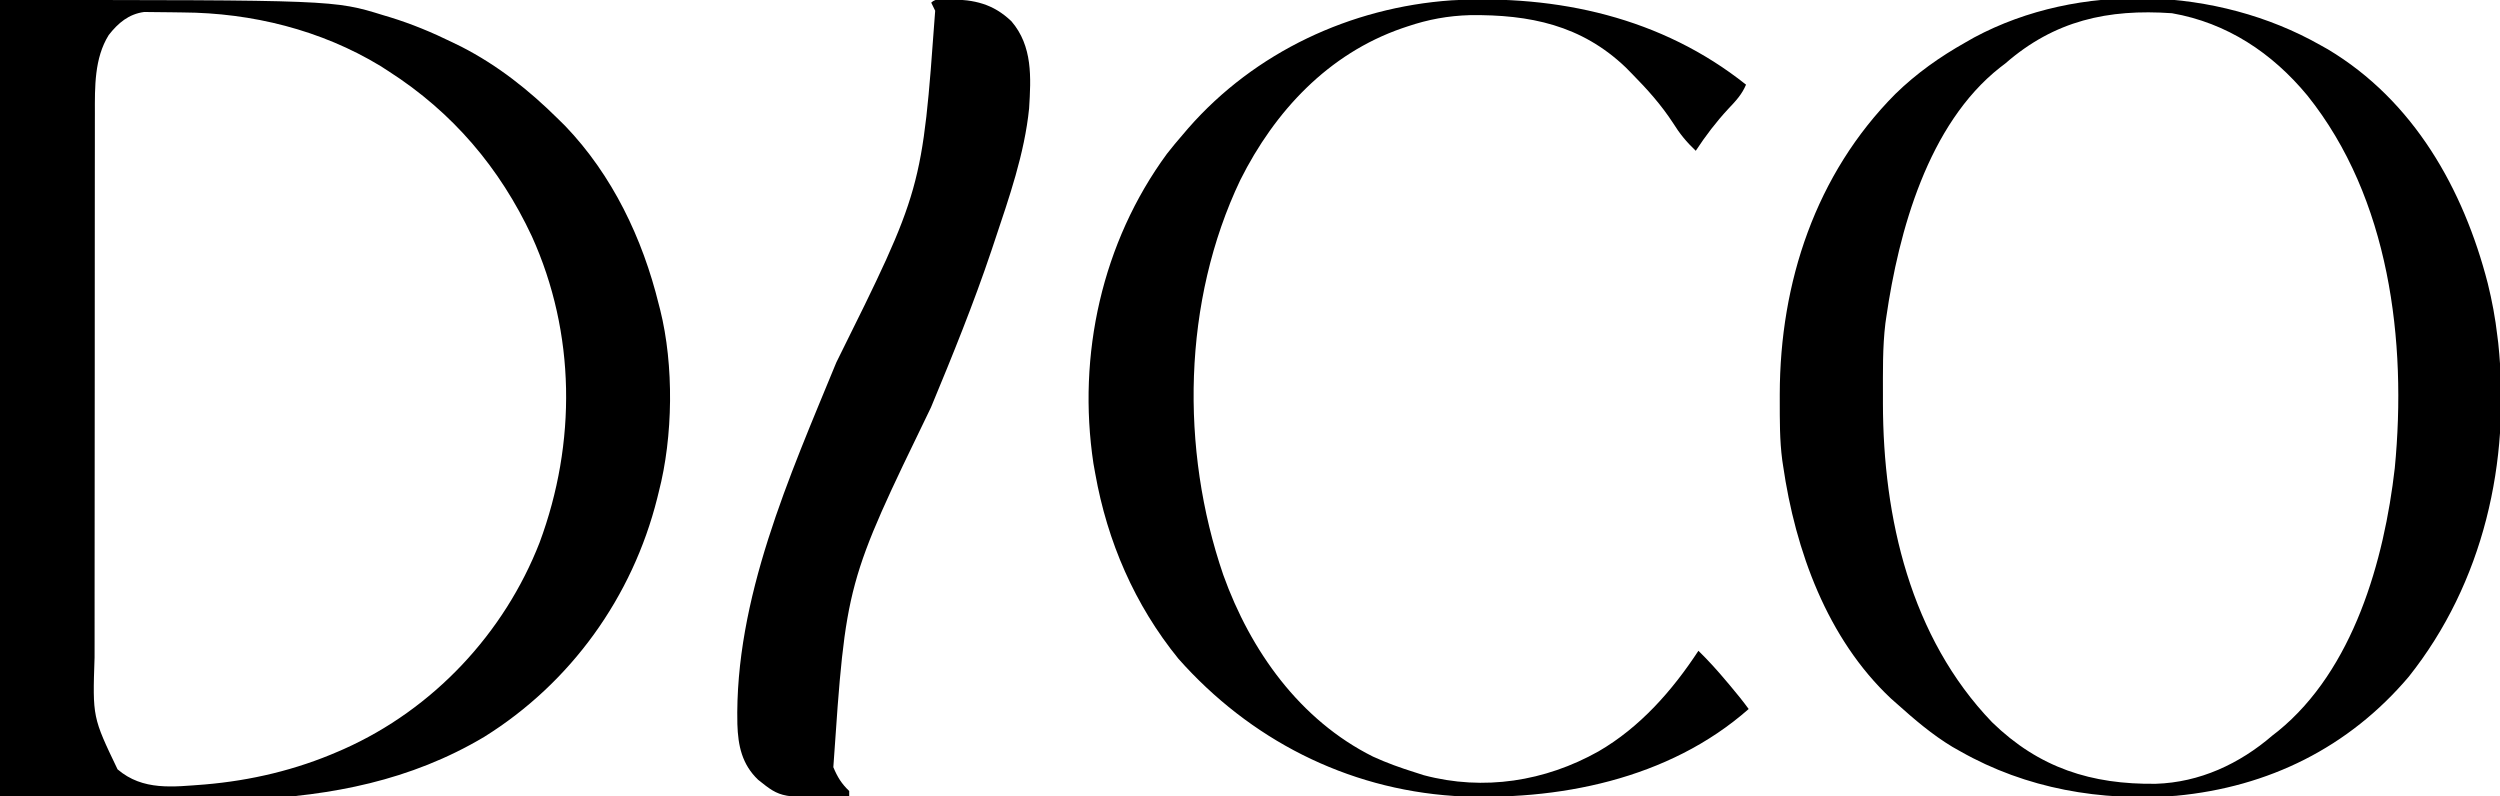
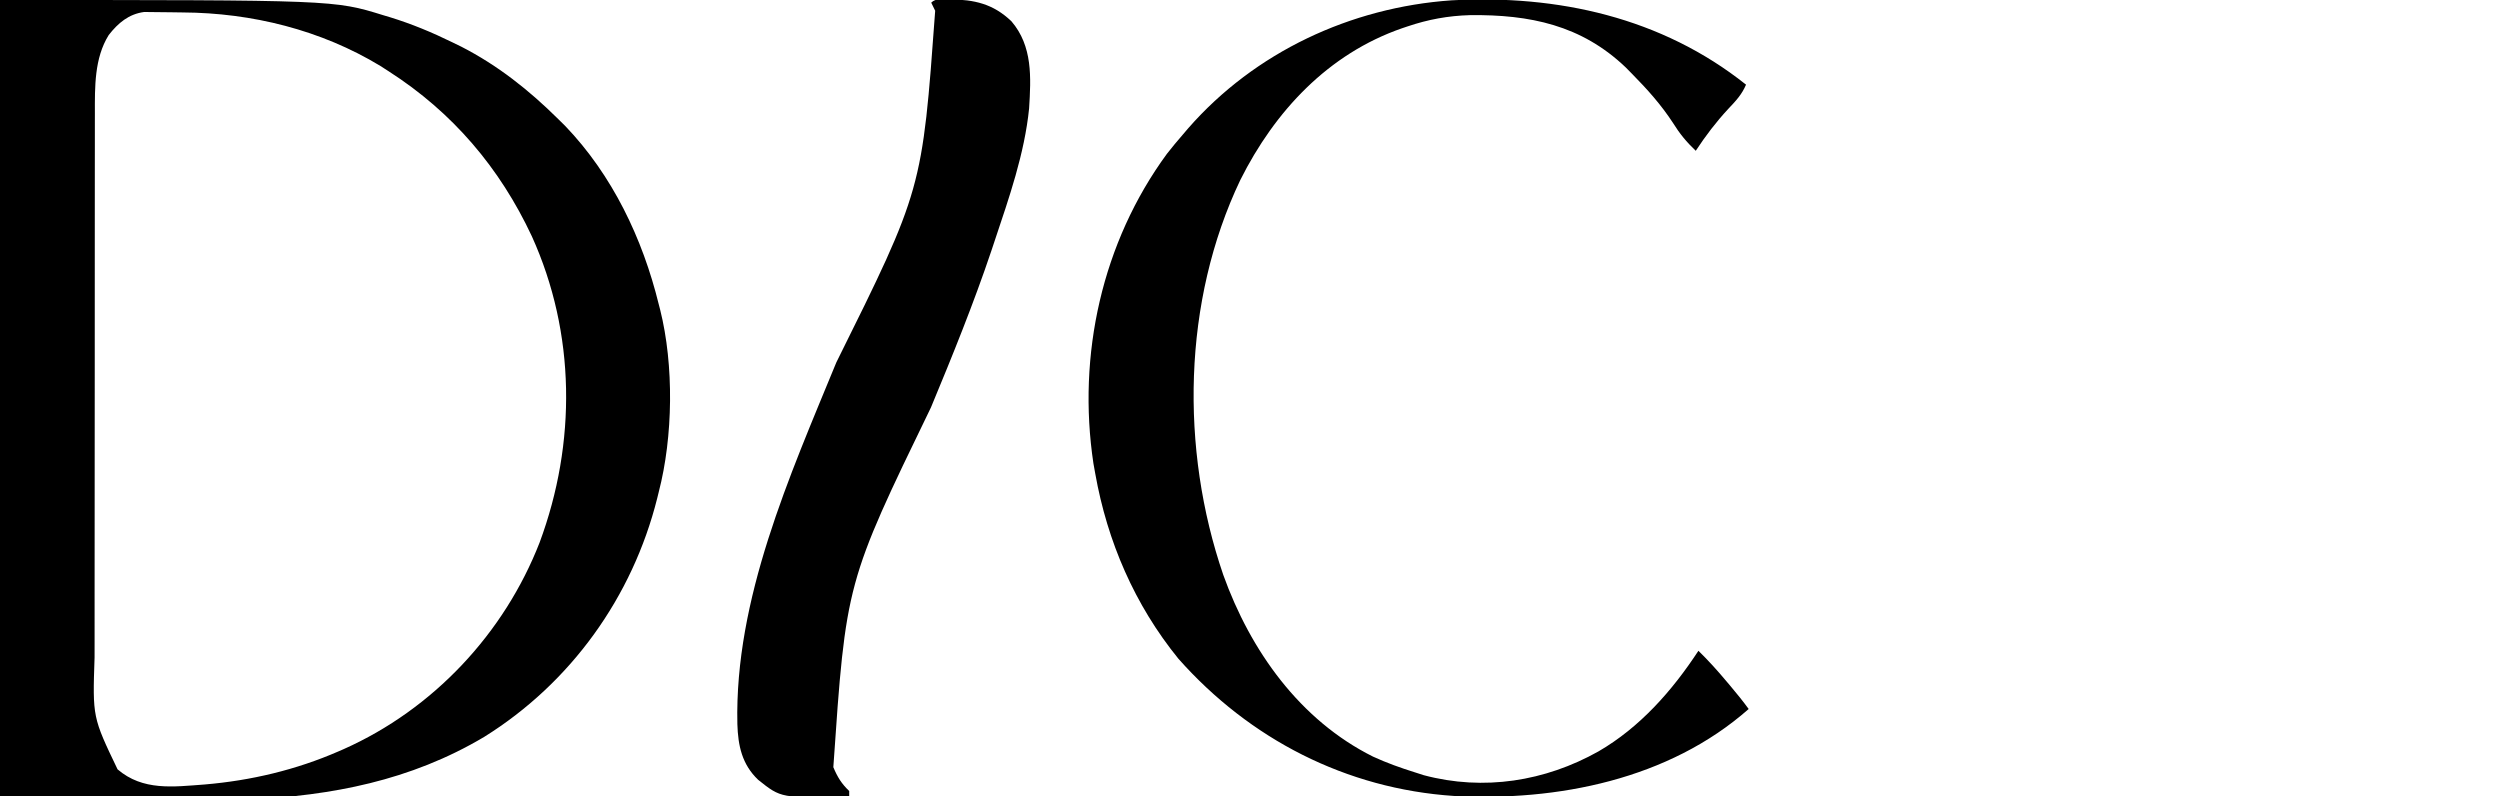
<svg xmlns="http://www.w3.org/2000/svg" height="301" fill="#000" width="945" version="1.1">
  <path transform="translate(0,0)" fill="#000" d="M0 0 C126.332 0 126.332 0 144.875 5.75 C145.73 6.005 146.586 6.261 147.467 6.524 C155.613 9.038 163.356 12.243 171 16 C172.674 16.816 172.674 16.816 174.383 17.648 C188.221 24.751 199.993 34.088 211 45 C211.862 45.849 212.725 46.699 213.613 47.574 C231.463 66.164 242.908 90.164 249 115 C249.176 115.679 249.353 116.358 249.535 117.058 C254.796 138.051 254.432 165.094 249 186 C248.812 186.767 248.624 187.533 248.43 188.323 C239.072 225.682 215.737 258.171 183.004 278.559 C127.238 311.71 63.492 301 0 301 C0 201.67 0 102.34 0 0 Z M41.098 13.242 C35.63 21.998 35.849 32.953 35.866 42.923 C35.864 43.882 35.862 44.841 35.859 45.829 C35.853 49.02 35.854 52.212 35.855 55.404 C35.852 57.701 35.848 59.998 35.845 62.295 C35.836 68.52 35.833 74.745 35.833 80.971 C35.832 84.864 35.83 88.757 35.827 92.649 C35.818 105.54 35.814 118.43 35.815 131.32 C35.815 132.014 35.815 132.708 35.815 133.423 C35.815 134.117 35.815 134.812 35.815 135.527 C35.815 146.78 35.806 158.033 35.792 169.286 C35.777 180.862 35.77 192.438 35.771 204.014 C35.771 210.505 35.769 216.995 35.758 223.485 C35.748 229.591 35.748 235.697 35.755 241.803 C35.757 244.038 35.754 246.273 35.748 248.507 C34.985 271.1 34.985 271.1 44.438 290.812 C54.049 299.018 65.461 297.413 77.349 296.537 C94.878 295.051 111.857 291.034 128 284 C128.647 283.718 129.295 283.436 129.962 283.146 C163.745 268.084 190.605 239.437 204 205 C217.922 167.444 217.649 125.967 201.031 89.301 C188.935 63.454 171.098 42.47 147 27 C145.943 26.319 144.886 25.639 143.797 24.938 C121.326 11.306 95.169 4.849 69.054 4.705 C67.598 4.693 66.141 4.673 64.685 4.643 C62.558 4.601 60.432 4.584 58.305 4.574 C57.046 4.56 55.788 4.545 54.492 4.53 C48.667 5.314 44.673 8.667 41.098 13.242 Z" />
-   <path transform="translate(877,17)" fill="#000" d="M0 0 C0.971 0.543 1.941 1.085 2.941 1.645 C35.366 21.043 54.181 54.416 63.379 90.128 C65.004 96.704 66.229 103.267 67 110 C67.111 110.875 67.222 111.751 67.336 112.652 C72.101 157.532 61.775 203.257 33.5 238.812 C10.825 265.557 -19.488 280.507 -54.374 283.799 C-82.904 285.979 -111.006 281.187 -136 267 C-136.982 266.446 -137.965 265.891 -138.977 265.32 C-146.652 260.698 -153.345 254.957 -160 249 C-160.719 248.366 -161.439 247.732 -162.18 247.078 C-186.354 224.408 -198.357 191.074 -203 159 C-203.153 157.99 -203.153 157.99 -203.308 156.959 C-204.303 149.429 -204.244 141.833 -204.25 134.25 C-204.251 133.153 -204.251 133.153 -204.252 132.034 C-204.19 89.794 -190.704 48.818 -160.528 18.489 C-152.532 10.697 -143.718 4.47 -134 -1 C-132.934 -1.607 -131.868 -2.214 -130.77 -2.84 C-91.096 -24.095 -38.796 -21.977 0 0 Z M-119 7 C-119.65 7.495 -120.299 7.99 -120.969 8.5 C-148.195 29.924 -159.29 70.432 -164 103 C-164.157 104.078 -164.157 104.078 -164.317 105.178 C-165.427 114.289 -165.244 123.524 -165.25 132.688 C-165.251 133.603 -165.251 134.518 -165.252 135.461 C-165.201 178.714 -154.843 223.914 -124 256 C-106.227 273.307 -86.386 279.581 -62.109 279.273 C-45.555 278.761 -30.444 271.747 -18 261 C-17.299 260.453 -16.598 259.907 -15.875 259.344 C12.619 236.142 24.224 194.814 28.226 159.938 C32.864 111.923 26.245 57.87 -4.799 19.118 C-18.097 3.016 -35.227 -8.381 -56 -12 C-80.181 -13.69 -100.406 -9.237 -119 7 Z" />
  <path transform="translate(660,32)" fill="#000" d="M0 0 C-1.571 3.731 -3.912 6.209 -6.688 9.125 C-11.316 14.116 -15.274 19.312 -19 25 C-22.473 21.712 -25.116 18.499 -27.625 14.438 C-32.107 7.58 -37.267 1.813 -43 -4 C-43.803 -4.816 -44.606 -5.632 -45.434 -6.473 C-62.216 -22.539 -81.761 -26.53 -104.316 -26.277 C-112.621 -26.043 -120.148 -24.654 -128 -22 C-128.655 -21.78 -129.311 -21.561 -129.986 -21.334 C-157.941 -11.665 -178.149 10.05 -191.16 36.039 C-212.976 81.795 -213.917 137.733 -197.609 185.292 C-187.353 213.902 -168.704 240.182 -141 254 C-135.795 256.394 -130.465 258.294 -125 260 C-123.942 260.34 -122.883 260.681 -121.793 261.031 C-99.152 267.061 -75.927 263.34 -55.784 252.034 C-40.072 242.929 -27.854 229.048 -18 214 C-14.22 217.677 -10.76 221.522 -7.375 225.562 C-6.66 226.408 -6.66 226.408 -5.93 227.271 C-3.531 230.12 -1.193 232.99 1 236 C-29.183 262.628 -71.286 270.955 -110.421 268.871 C-151.155 266.161 -187.611 247.407 -214.562 217 C-231.09 196.659 -241.431 172.72 -246 147 C-246.226 145.744 -246.451 144.489 -246.684 143.195 C-252.859 102.222 -243.446 59.611 -218.906 26.145 C-216.998 23.702 -215.03 21.341 -213 19 C-212.292 18.171 -211.585 17.342 -210.855 16.488 C-185.679 -12.304 -149.445 -29.216 -111.366 -31.871 C-71.186 -34.06 -31.95 -25.43 0 0 Z" />
  <path transform="translate(358.938,-0.25)" fill="#000" d="M0 0 C9.403 0.113 16.441 1.673 23.371 8.281 C31.442 17.675 30.79 29.565 30.062 41.25 C28.315 58.427 22.503 74.963 17.062 91.25 C16.453 93.079 16.453 93.079 15.832 94.945 C9.063 115.062 1.12 134.637 -7.025 154.228 C-39.151 220.473 -39.151 220.473 -43.938 290.25 C-42.371 293.995 -40.849 296.478 -37.938 299.25 C-37.938 299.91 -37.938 300.57 -37.938 301.25 C-63.639 301.98 -63.639 301.98 -72.375 295 C-78.445 289.199 -79.97 282.158 -80.211 273.953 C-81.283 226.646 -60.519 180.349 -42.811 137.254 C-10.345 71.869 -10.345 71.869 -5.438 4.312 C-5.933 3.302 -6.428 2.291 -6.938 1.25 C-5.126 -0.562 -2.442 0.034 0 0 Z" />
</svg>